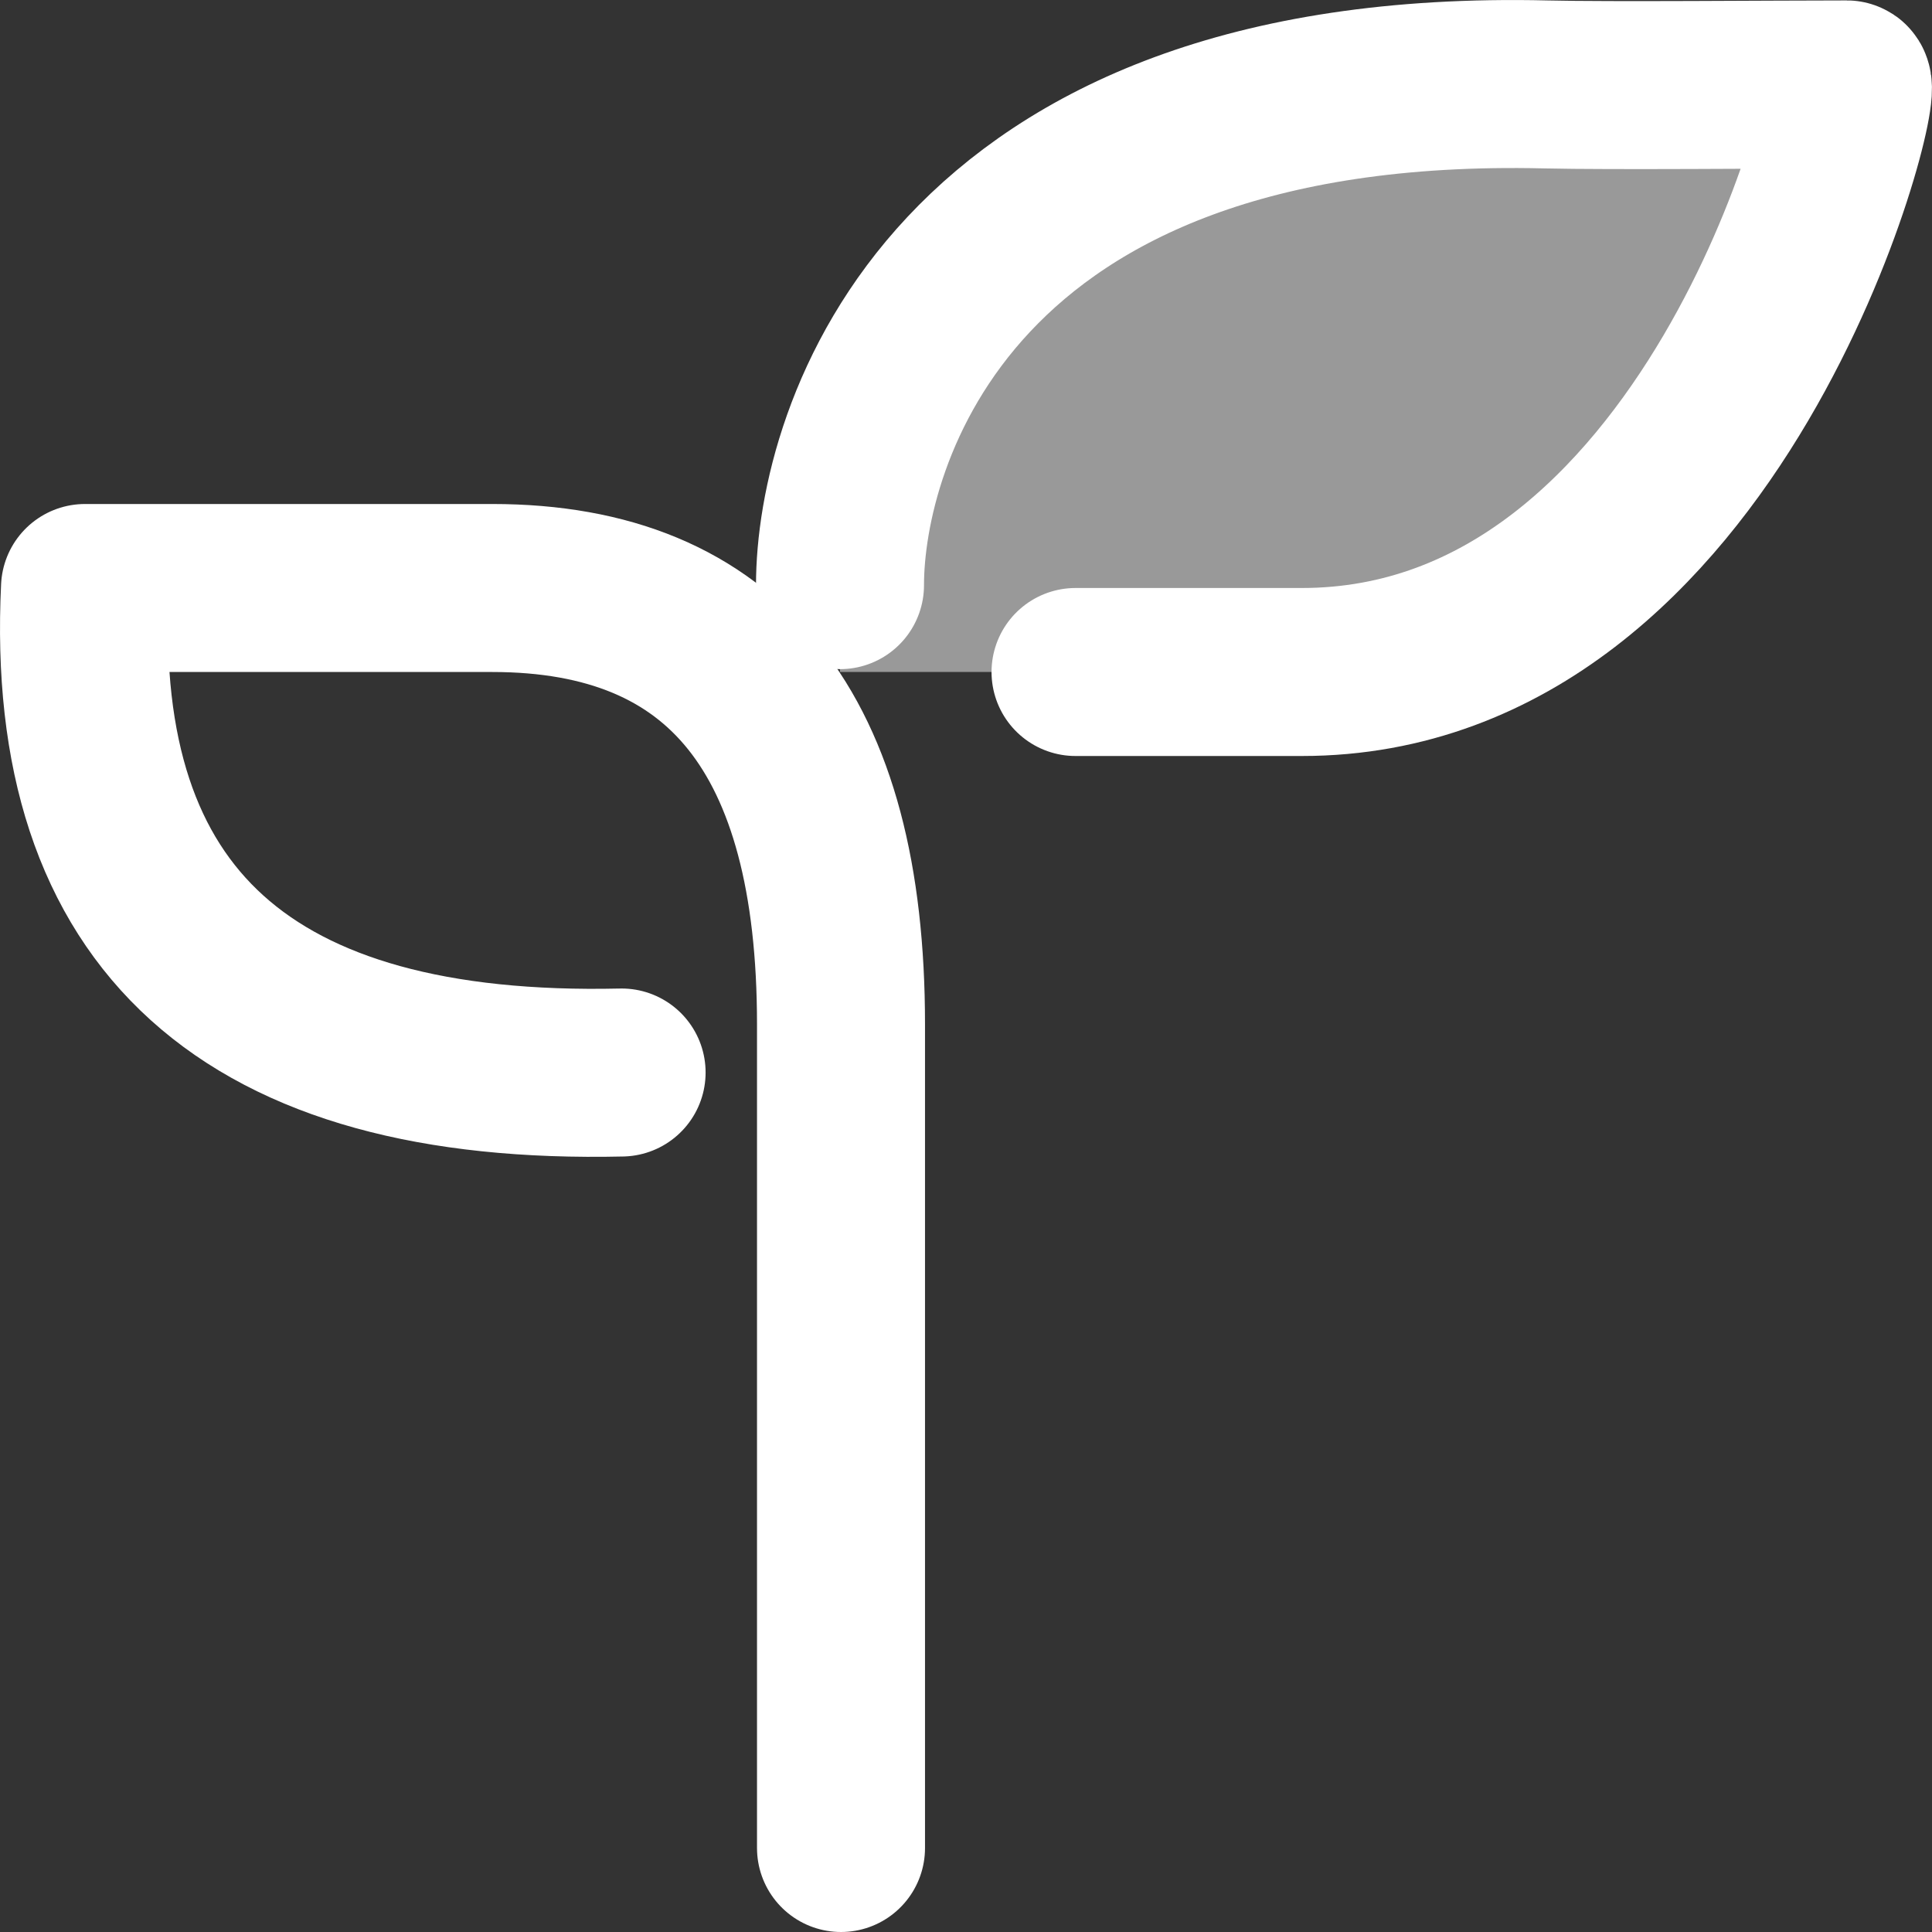
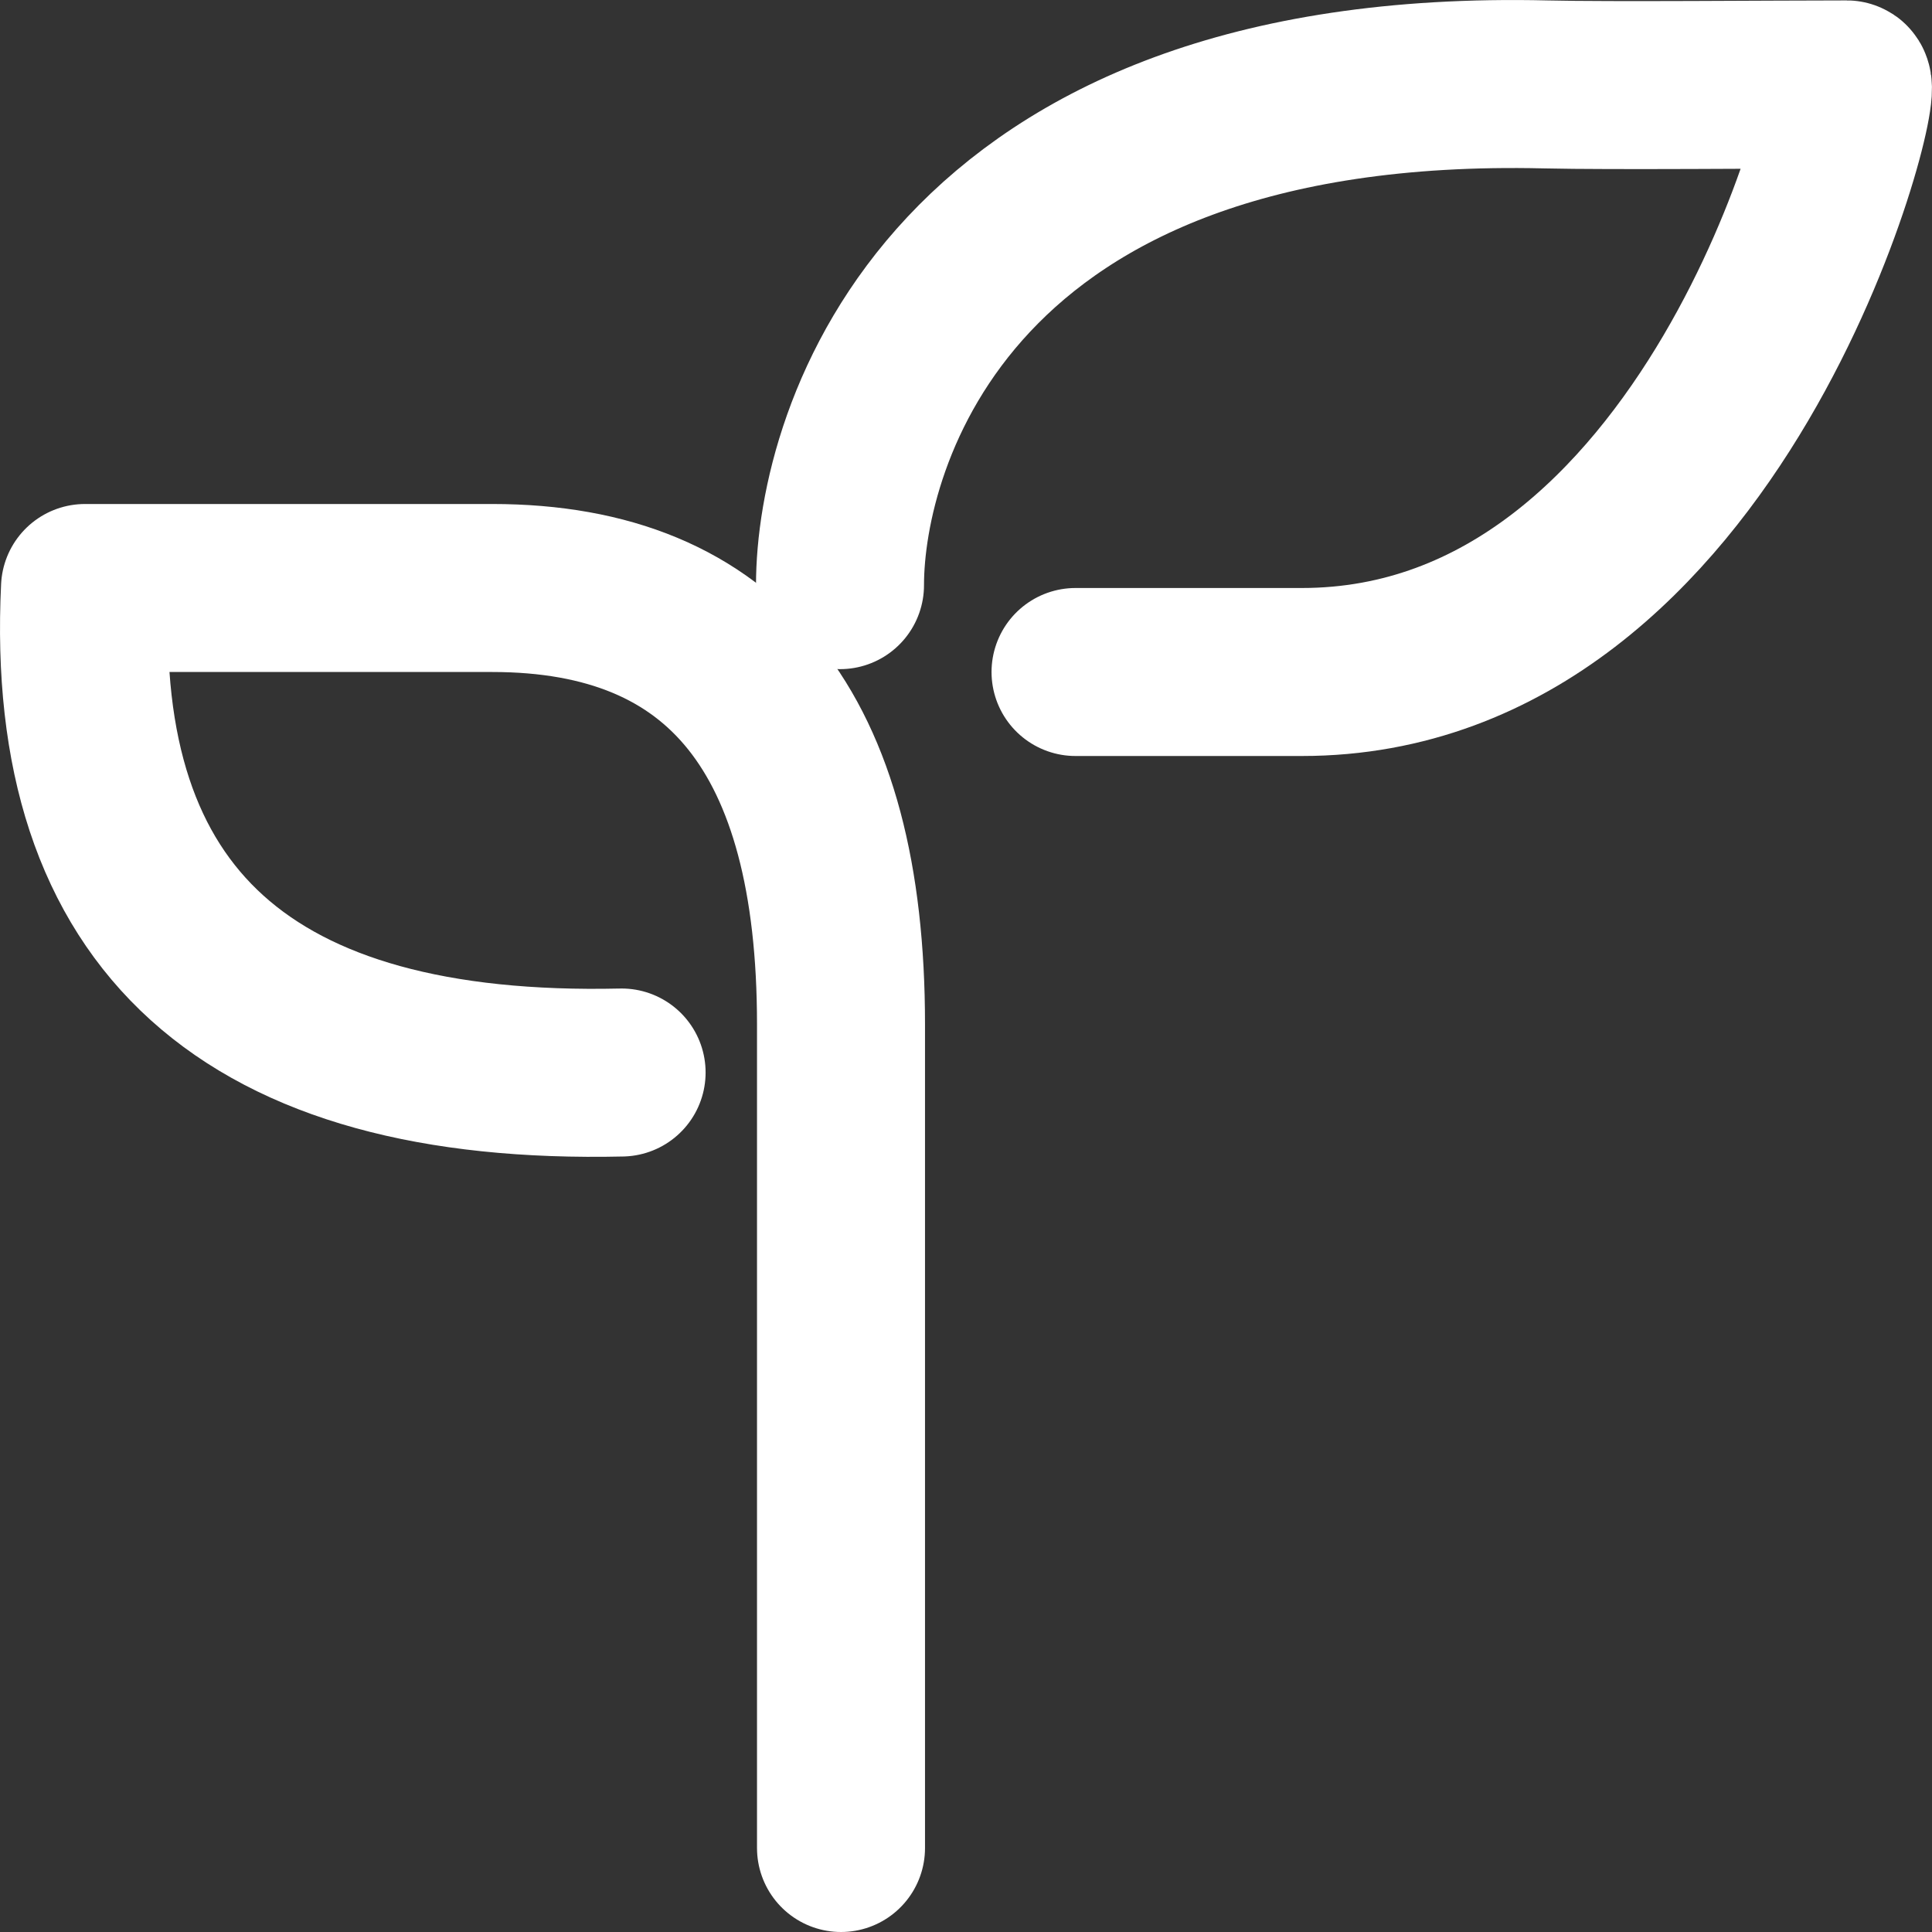
<svg xmlns="http://www.w3.org/2000/svg" width="23px" height="23px" viewBox="0 0 23 23" version="1.1">
  <rect x="0" y="0" width="23" height="23" fill="#333333" stroke="none" />
  <title>Group 47</title>
  <desc>Created with Sketch.</desc>
  <defs />
  <g id="Page-1" stroke="none" stroke-width="1" fill="none" fill-rule="evenodd">
    <g id="Artboard-2" transform="translate(-288, -194)">
      <g id="Group-48" transform="translate(289, 192)">
        <g id="Group-47" transform="translate(0, 3)">
          <path d="M6.4,11.768 C1.949,11.87 -0.18,9.948 0.012,6 C0.477,6 2.094,6 4.861,6 C7.628,6 9.012,7.731 9.012,11.194 L9.012,21" id="Path-60" stroke="#FFFFFF" stroke-width="2" stroke-linecap="round" stroke-linejoin="round" />
-           <path d="M9,5.966 C9,4.214 10.288,-0.163 17.403,0.005 C18.176,0.023 20.085,0.005 20.985,0.005 C21.181,0.005 19.427,7 14.498,7 L9,7" id="Path-61" fill-opacity="0.5" fill="#FFFFFF" />
          <path d="M9,5.966 C9,4.214 10.288,-0.163 17.403,0.005 C18.176,0.023 20.085,0.005 20.985,0.005 C21.181,0.005 19.427,7 14.498,7 L11.804,7" id="Path-61-Copy" stroke="#FFFFFF" stroke-width="2" stroke-linecap="round" stroke-linejoin="round" />
        </g>
      </g>
    </g>
  </g>
</svg>